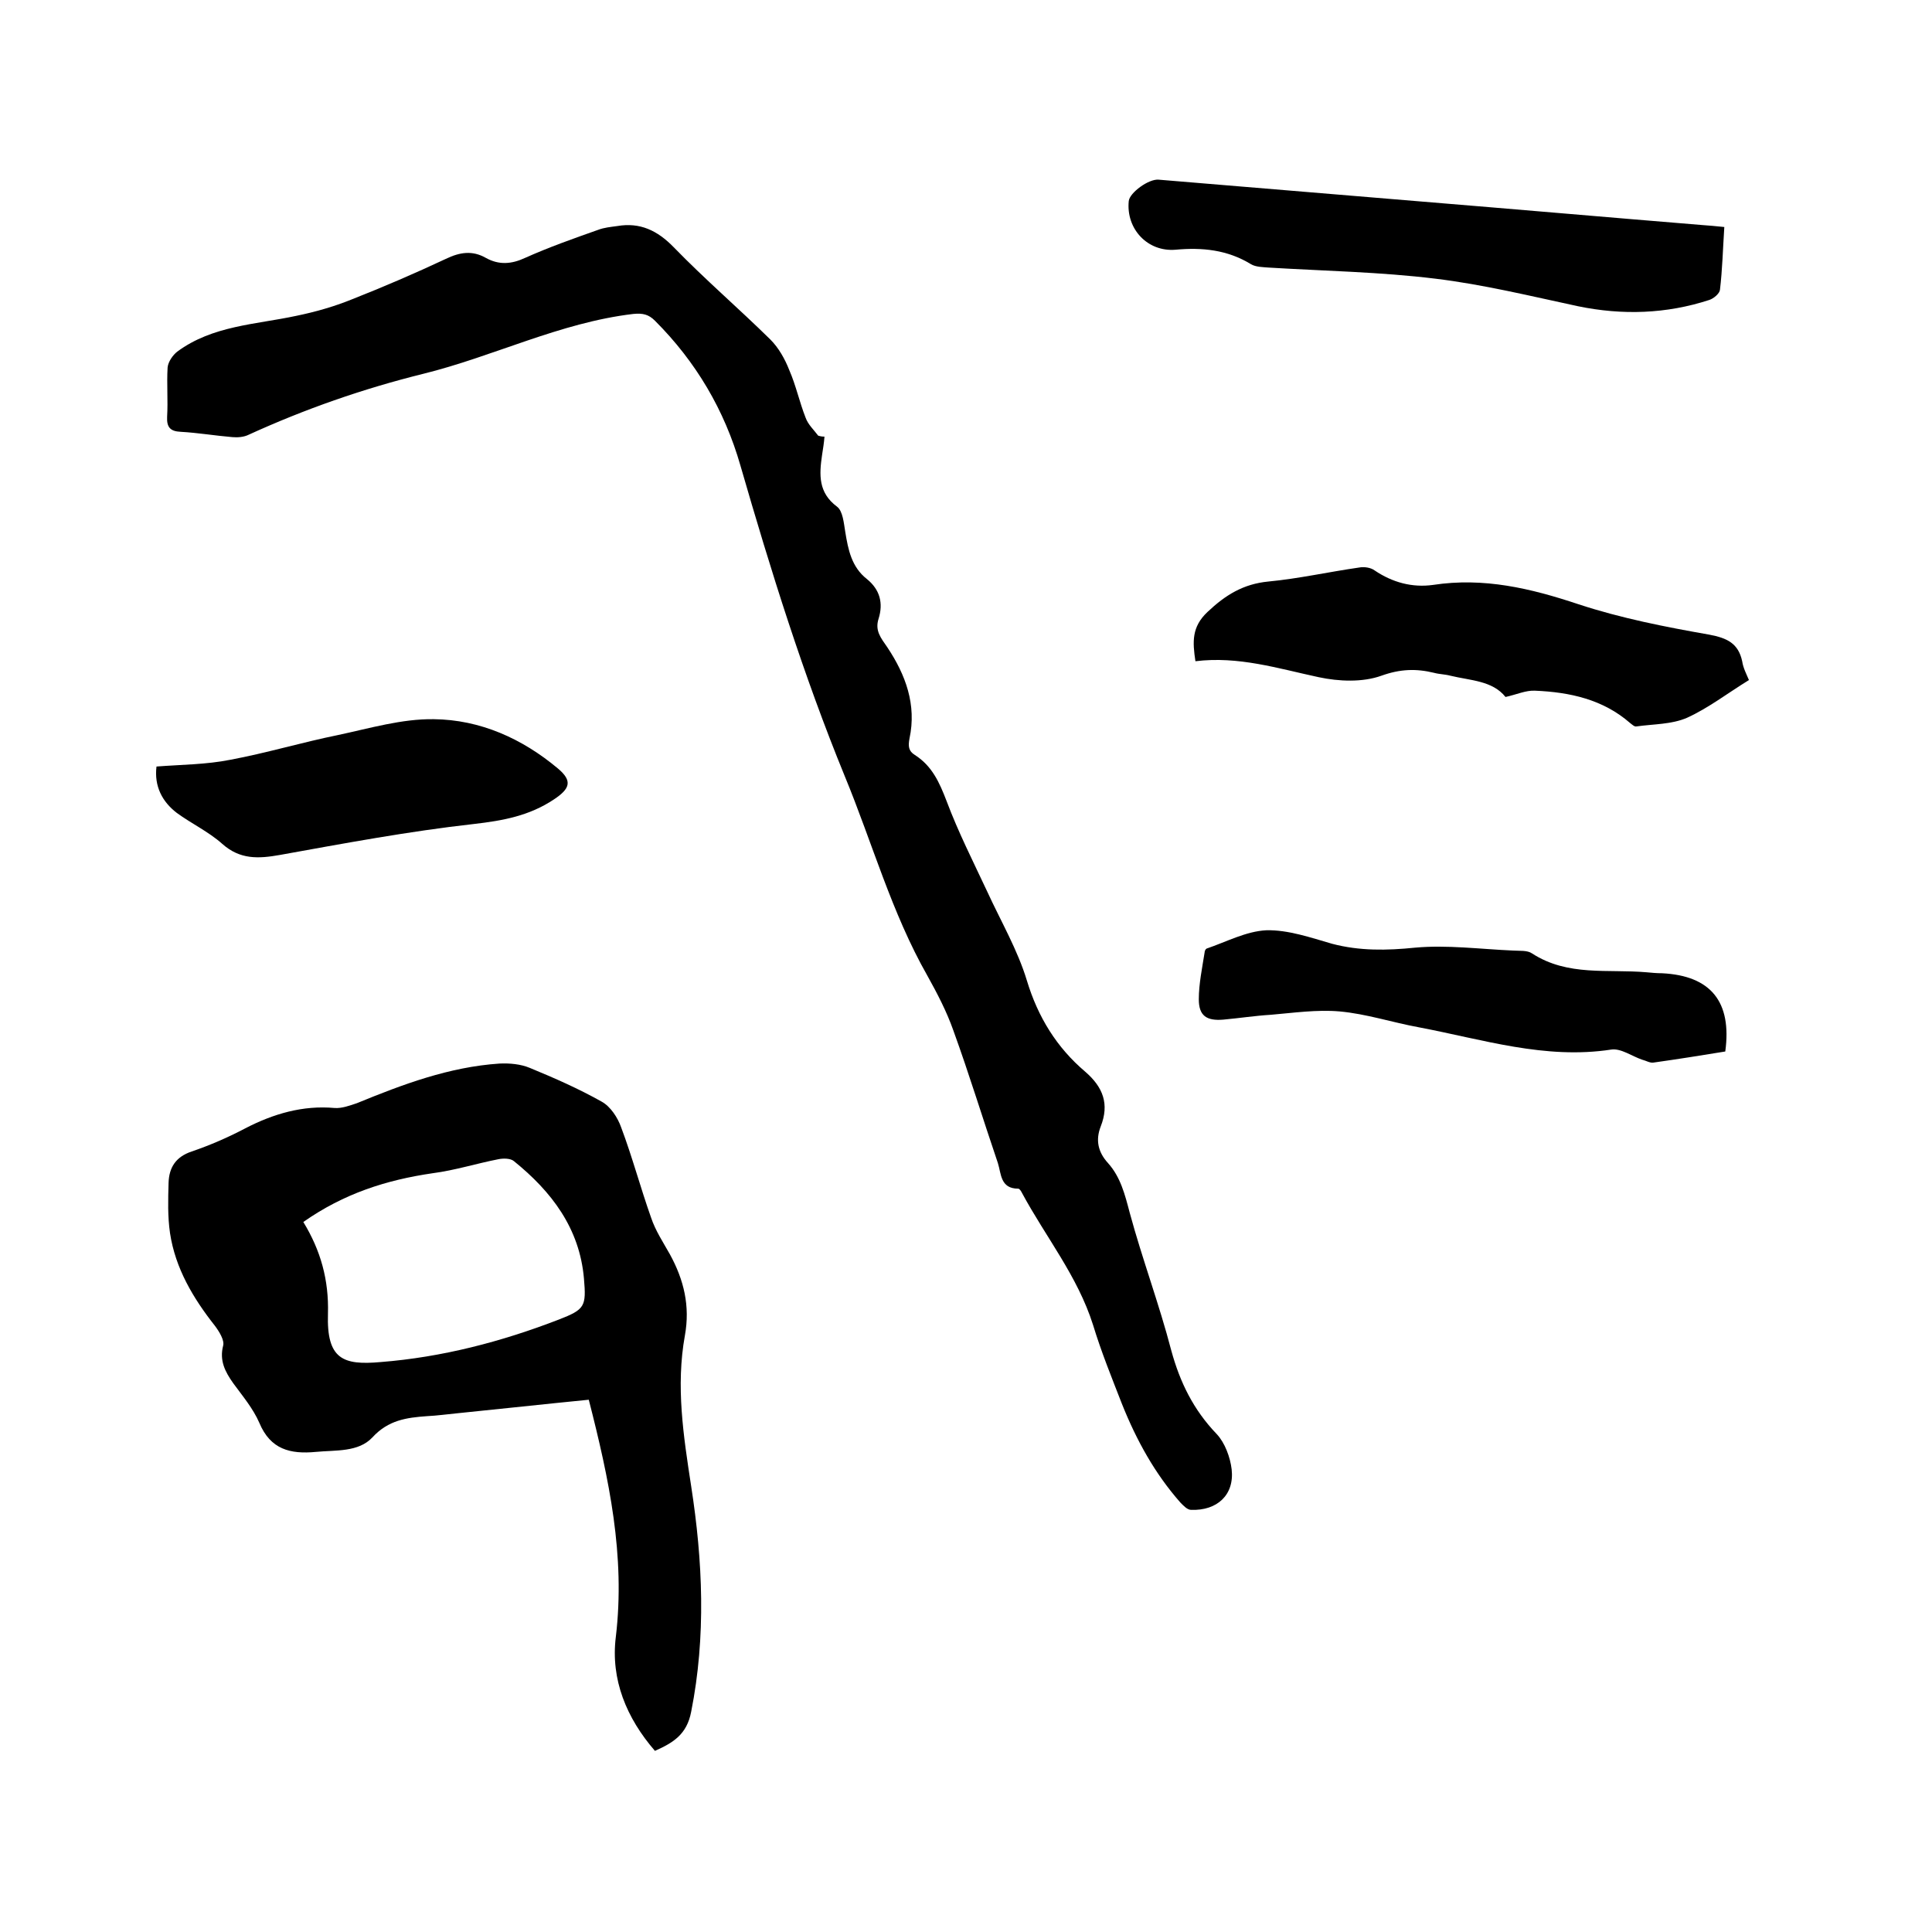
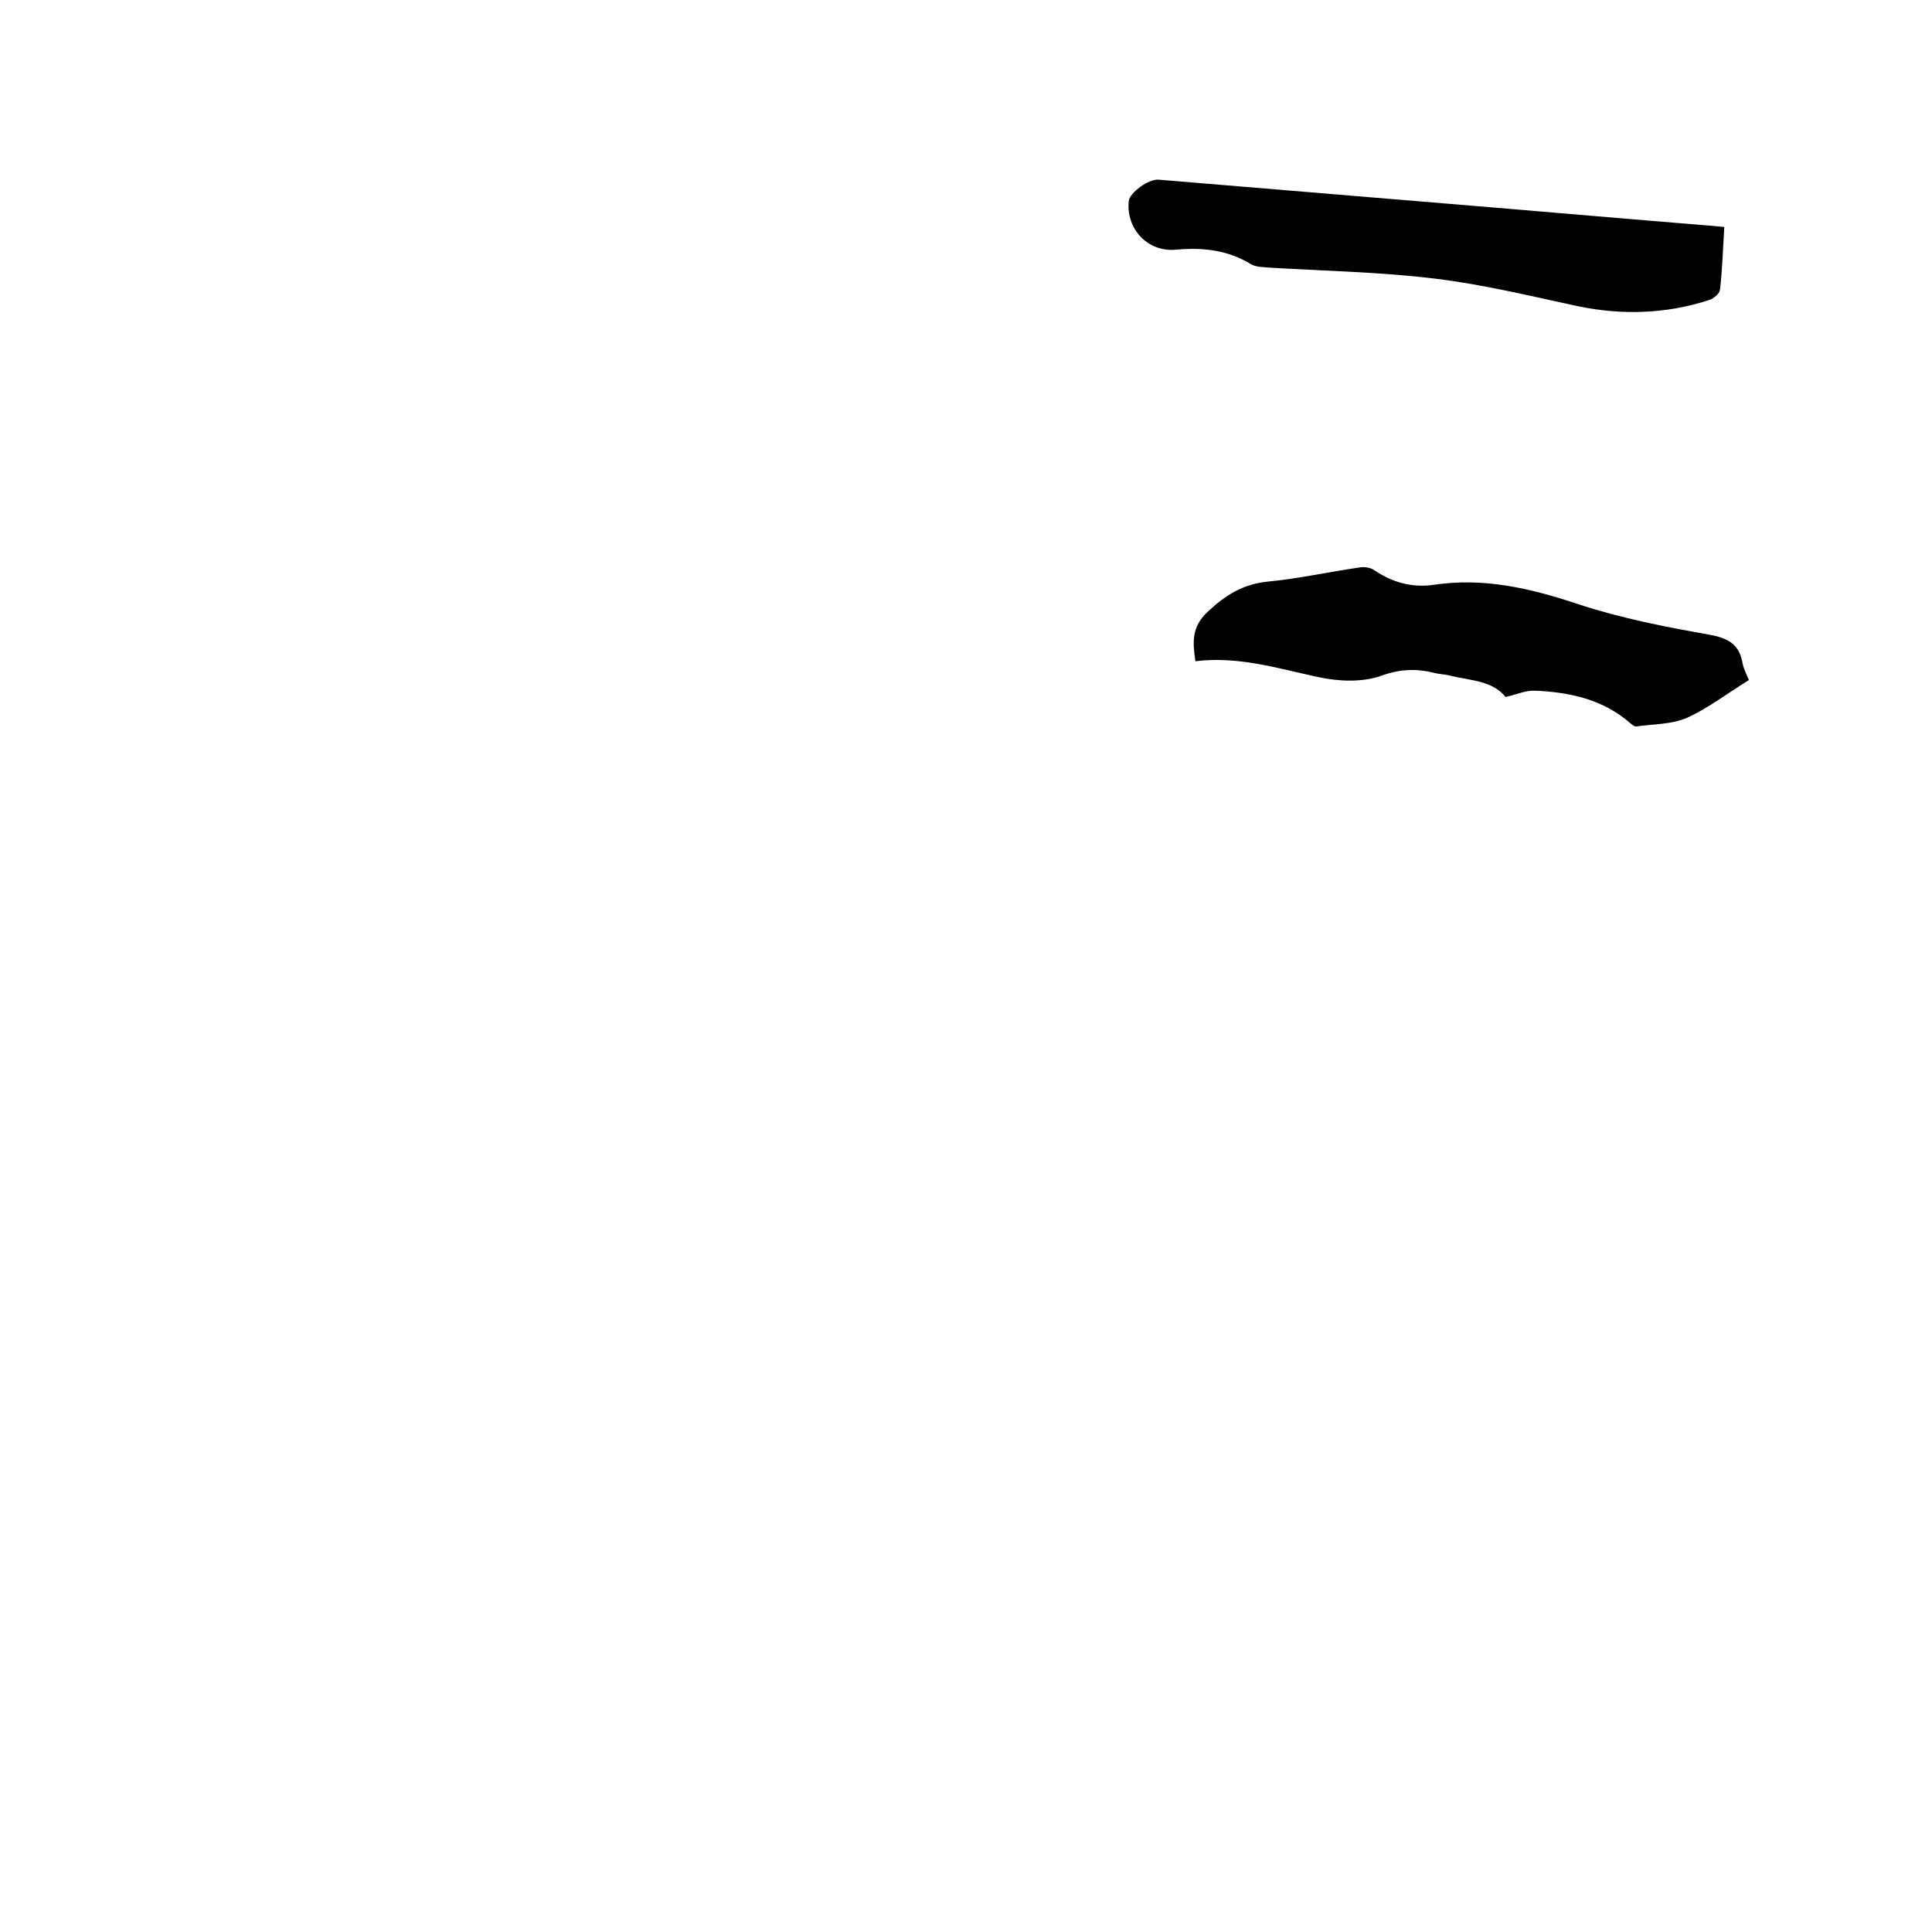
<svg xmlns="http://www.w3.org/2000/svg" enable-background="new 0 0 400 400" viewBox="0 0 400 400">
-   <path d="m170.7 90.4c-.1 1.3-.3 2.5-.5 3.8-.6 4.1-.8 7.8 3.1 10.7 1.2.9 1.4 3.4 1.7 5.2.6 3.7 1.3 7.3 4.5 9.8 2.7 2.2 3.4 5 2.4 8.2-.8 2.5.5 4 1.8 5.9 3.8 5.7 6.1 11.9 4.6 18.9-.3 1.6-.2 2.6 1.1 3.4 3.6 2.3 5.1 5.7 6.6 9.6 2.4 6.4 5.5 12.5 8.4 18.7 2.8 6.1 6.3 12.1 8.2 18.4 2.3 7.6 6.2 13.9 12.1 18.9 3.7 3.2 5 6.7 3.2 11.3-1.1 2.8-.6 5.3 1.5 7.6 2.6 2.9 3.5 6.5 4.5 10.3 2.6 9.6 6.1 18.9 8.6 28.5 1.8 6.6 4.6 12.3 9.4 17.3 1.7 1.8 2.8 4.8 3.1 7.3.6 5.3-3 8.6-8.4 8.4-.8 0-1.6-.9-2.2-1.5-5.3-6-9.1-12.9-12.1-20.4-2.1-5.4-4.3-10.8-6-16.4-3.2-10.1-9.8-18.2-14.7-27.3-.2-.4-.5-.9-.8-.9-3.7 0-3.5-3.1-4.2-5.3-3.1-9.1-5.9-18.3-9.2-27.4-1.4-4-3.4-7.8-5.4-11.4-7.4-13-11.4-27.5-17.1-41.3-8.6-21-15.3-42.5-21.6-64.3-3.3-11.5-9.2-21.5-17.7-30-1.3-1.3-2.5-1.6-4.5-1.4-15.2 1.8-28.9 8.8-43.5 12.4-12.5 3.1-24.5 7.3-36.1 12.6-1 .5-2.3.6-3.4.5-3.6-.3-7.1-.9-10.7-1.1-2.2-.1-2.9-1-2.8-3.1.2-3.4-.1-6.8.1-10.2.1-1.2 1.1-2.6 2-3.3 7.3-5.4 16.2-5.6 24.6-7.4 3.9-.8 7.8-1.9 11.5-3.4 6.6-2.6 13.1-5.4 19.5-8.4 2.9-1.4 5.5-1.8 8.3-.2 2.7 1.5 5.3 1.3 8.1 0 4.9-2.2 10-4 15.1-5.8 1.3-.5 2.6-.6 4-.8 4.7-.8 8.3.9 11.7 4.4 6.4 6.6 13.4 12.6 20 19.1 1.7 1.7 3 4 3.9 6.3 1.4 3.2 2.1 6.6 3.4 9.9.5 1.4 1.7 2.5 2.6 3.7.7.2 1 .2 1.3.2z" />
-   <path d="m121.9 289.8c-9.2.9-18.2 1.9-27.2 2.8-2.1.2-4.2.5-6.3.6-4.2.3-8 .8-11.3 4.4-2.9 3.1-7.6 2.6-11.7 3-5.3.5-9.4-.5-11.7-6-1.3-3-3.5-5.6-5.4-8.2-1.7-2.4-2.9-4.7-2.1-7.8.3-1.1-.8-2.9-1.7-4.1-4.5-5.7-8.2-11.9-9.3-19.2-.5-3.4-.4-6.9-.3-10.4.1-3.2 1.5-5.4 4.8-6.5 3.8-1.3 7.5-2.9 11.1-4.8 5.8-3 11.9-4.8 18.5-4.2 1.5.1 3.1-.5 4.6-1 9.5-3.9 19.1-7.5 29.5-8.2 2.1-.1 4.4.1 6.3.9 5.1 2.1 10.1 4.3 14.9 7 1.8 1 3.3 3.3 4 5.3 2.3 6.1 4 12.5 6.2 18.7.9 2.7 2.5 5.1 3.9 7.6 2.9 5.3 4.2 10.7 3.1 16.8-1.9 10.5-.3 20.8 1.3 31.2 2.4 15.5 3.1 31.1 0 46.7-.9 4.7-3.7 6.4-7.5 8.1-5.9-6.8-9.2-14.8-8.1-23.6 2-16.8-1.4-32.7-5.6-49.1zm-59.1-36.8c3.6 5.9 5.3 12 5.1 19-.3 9.4 3.1 10.7 10.9 10 12.7-1 25-4.2 36.9-8.8 5.4-2.1 5.7-2.7 5.2-8.5-.9-10.4-6.7-18-14.5-24.3-.7-.6-2.2-.6-3.2-.4-4.6.9-9 2.3-13.6 2.9-9.6 1.4-18.4 4.2-26.8 10.1z" />
  <path d="m362.1 140.8c-4.4 2.7-8.4 5.8-12.8 7.8-3.2 1.4-7 1.3-10.5 1.8-.4.1-.9-.4-1.3-.7-5.6-4.9-12.5-6.4-19.7-6.7-1.9-.1-3.8.8-6.1 1.3-2.7-3.4-7.3-3.4-11.4-4.4-1.1-.3-2.3-.3-3.4-.6-3.7-.9-7-.8-10.9.6s-8.8 1.2-13 .3c-8.4-1.8-16.6-4.4-25.5-3.3-.6-4-.8-7.1 2.5-10.2 3.7-3.5 7.4-5.8 12.6-6.3 6.3-.6 12.5-2 18.8-2.9 1-.2 2.4 0 3.2.6 3.7 2.5 7.8 3.6 12.1 3 10.5-1.6 20.2.7 30.1 4 8.8 2.9 18 4.7 27.1 6.3 3.7.7 6 1.8 6.8 5.5.2 1.4.9 2.7 1.4 3.9z" />
  <path d="m357 47c-.3 4.6-.4 8.8-.9 13-.1.8-1.3 1.8-2.2 2.1-8.9 2.9-18 3.2-27.2 1.3-9.8-2.1-19.6-4.5-29.5-5.7-11.4-1.4-23-1.6-34.5-2.3-1.2-.1-2.7-.1-3.7-.7-4.9-3-10.1-3.5-15.6-3-5.8.5-10.3-4.3-9.7-10.1.2-1.7 4.1-4.6 6.2-4.4 18 1.5 36 3 54.1 4.5 19.5 1.6 39 3.3 58.5 4.9 1.3.1 2.7.2 4.5.4z" />
-   <path d="m357.2 217.7c-4.9.8-9.9 1.6-14.9 2.3-.7.1-1.5-.4-2.3-.6-2.1-.7-4.4-2.4-6.4-2.1-13.7 2.1-26.6-2.1-39.8-4.6-5.5-1-10.9-2.8-16.5-3.3-4.7-.4-9.5.3-14.2.7-3.3.2-6.5.7-9.8 1-3.5.3-5.1-.8-5.1-4.2 0-3.2.7-6.5 1.2-9.7 0-.3.2-.7.4-.8 4.1-1.4 8.2-3.6 12.4-3.8 4.5-.1 9.1 1.5 13.6 2.8 5.7 1.5 11.3 1.4 17.2.8 6.6-.6 13.4.3 20.2.6 1.4.1 3-.1 4 .6 7.4 4.8 15.7 3.2 23.7 3.9 1.1.1 2.1.2 3.2.2 10.1.5 14.5 5.9 13.1 16.2z" />
-   <path d="m32.4 158.7c5.2-.4 10.3-.4 15.3-1.4 7.5-1.4 14.8-3.6 22.2-5.1 6.6-1.4 13.3-3.4 19.9-3.3 9.6.1 18.3 4 25.7 10.2 3.1 2.6 2.5 4.2-.8 6.4-5.1 3.4-10.5 4.4-16.6 5.1-13.4 1.5-26.8 4-40.1 6.4-4.5.8-8.3 1-12-2.3-2.8-2.5-6.4-4.2-9.4-6.4-3-2.3-4.7-5.5-4.2-9.6z" />
+   <path d="m357.2 217.7z" />
</svg>